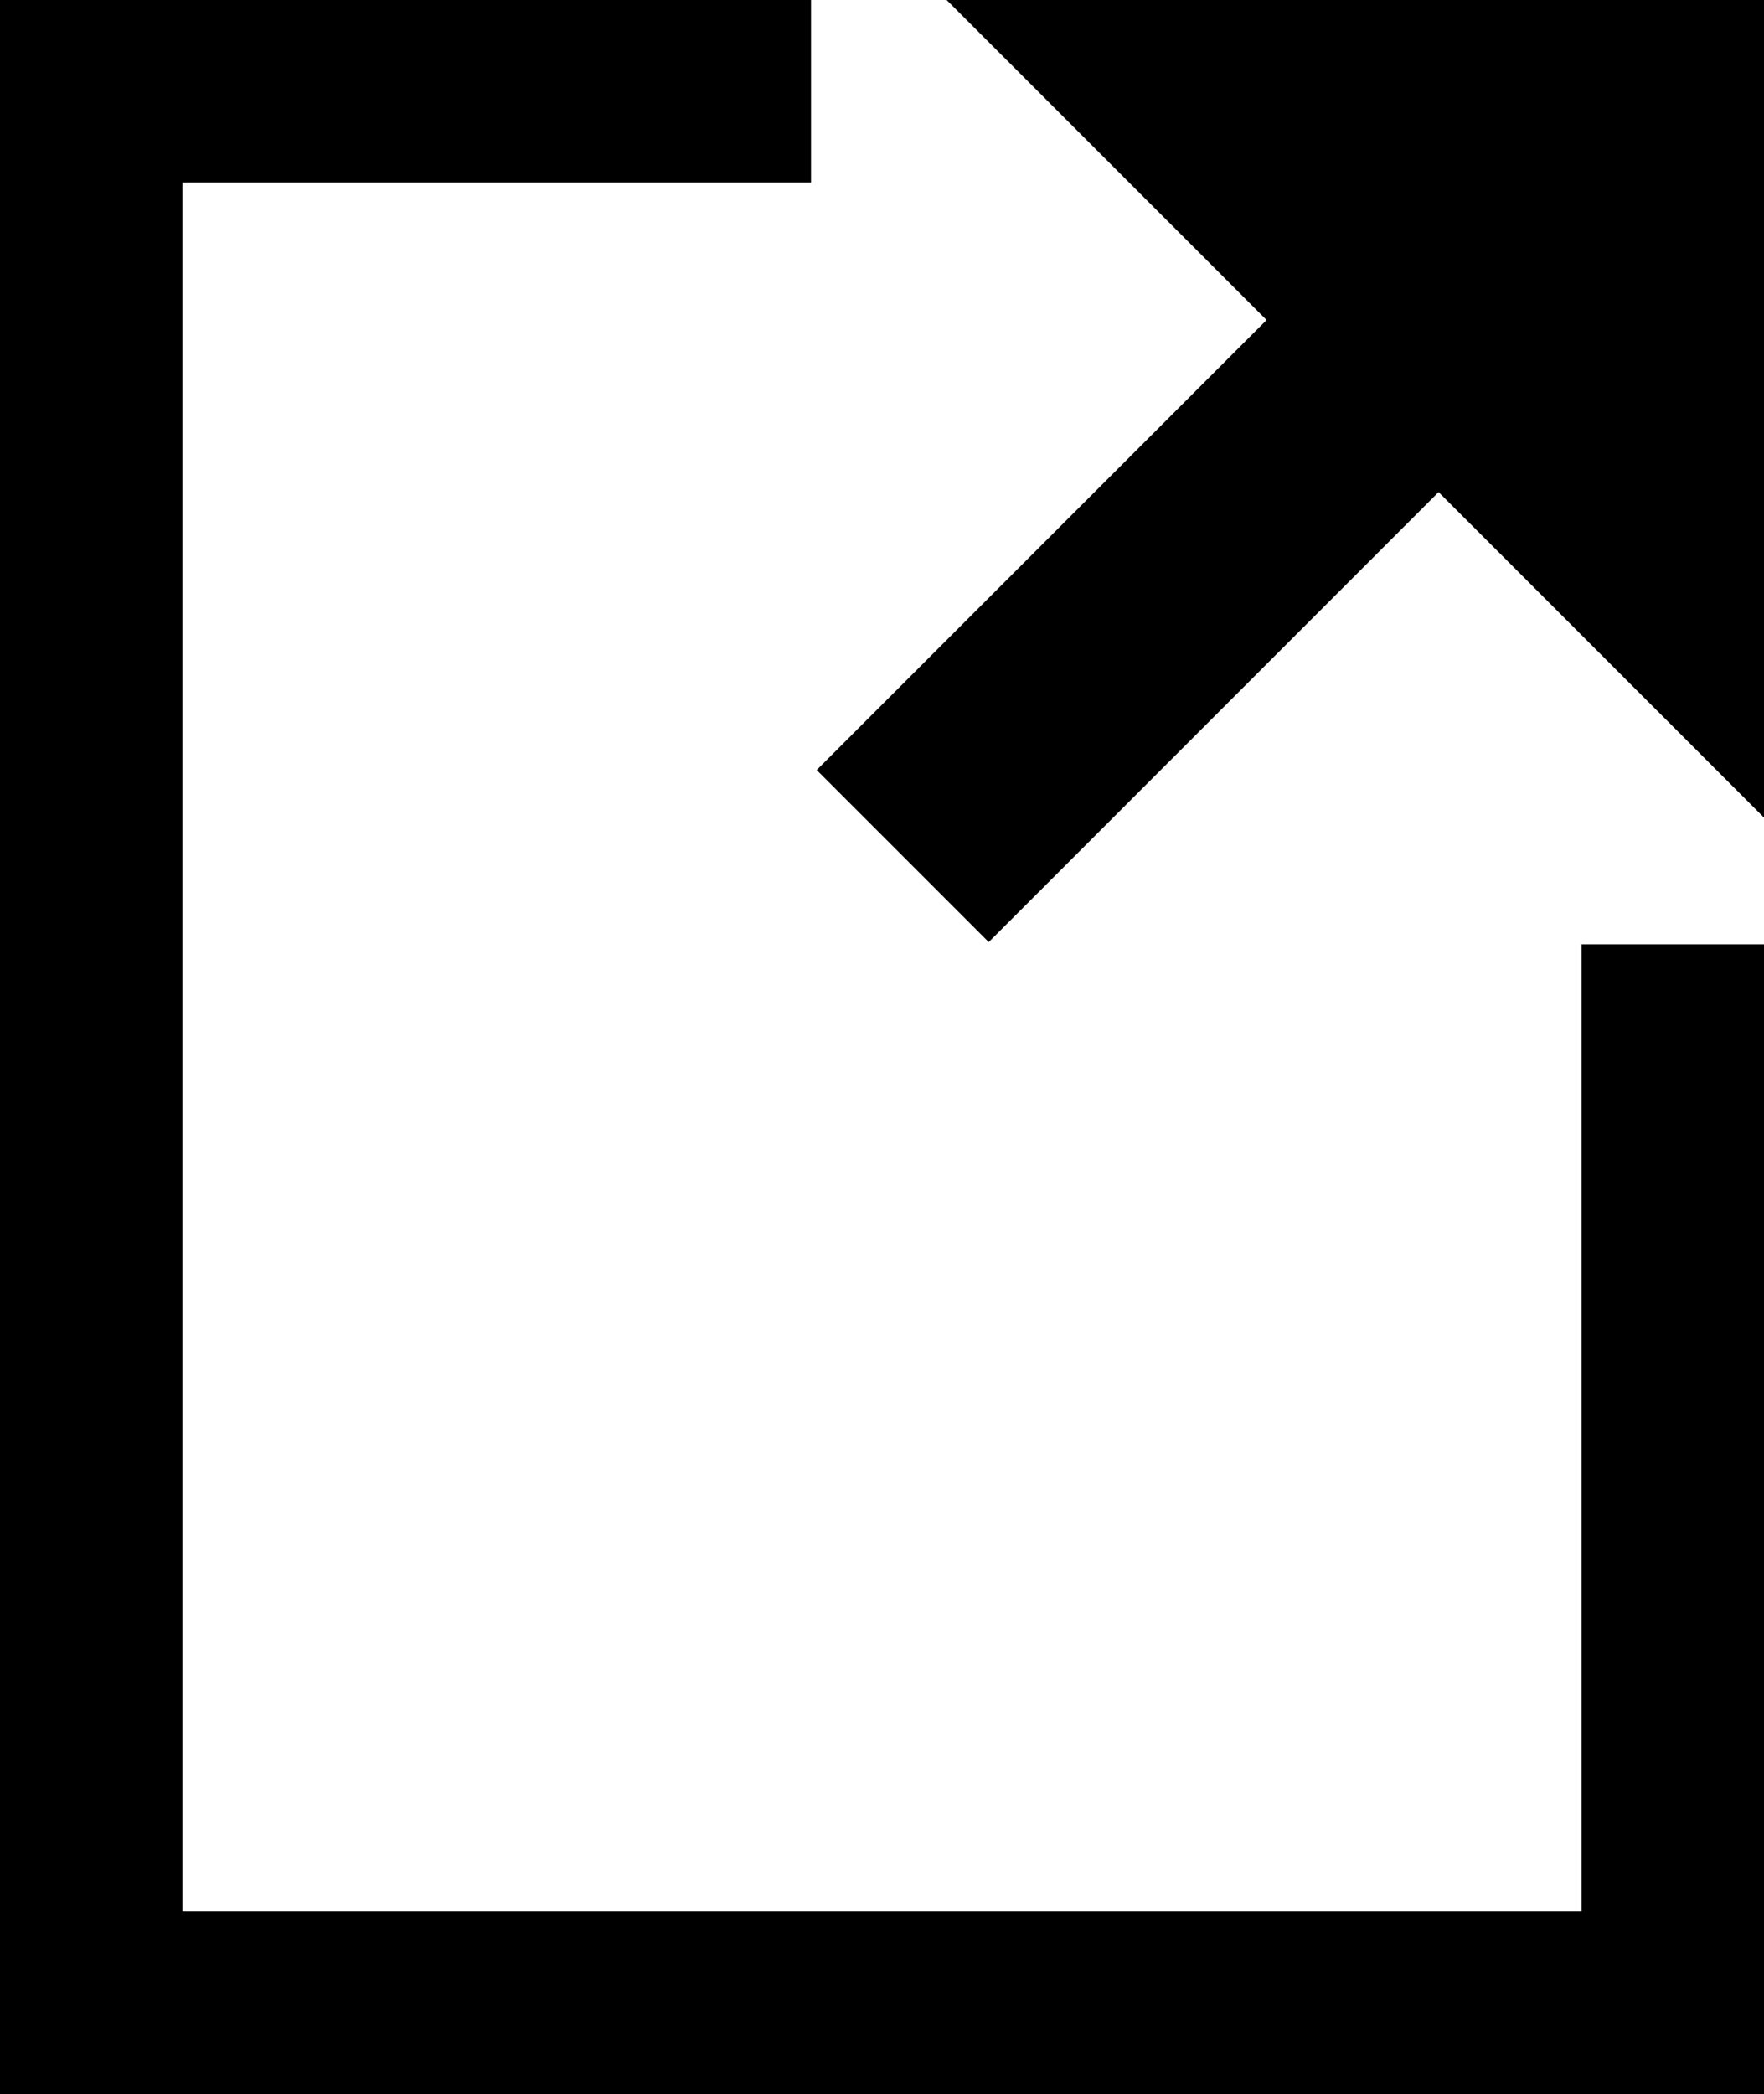
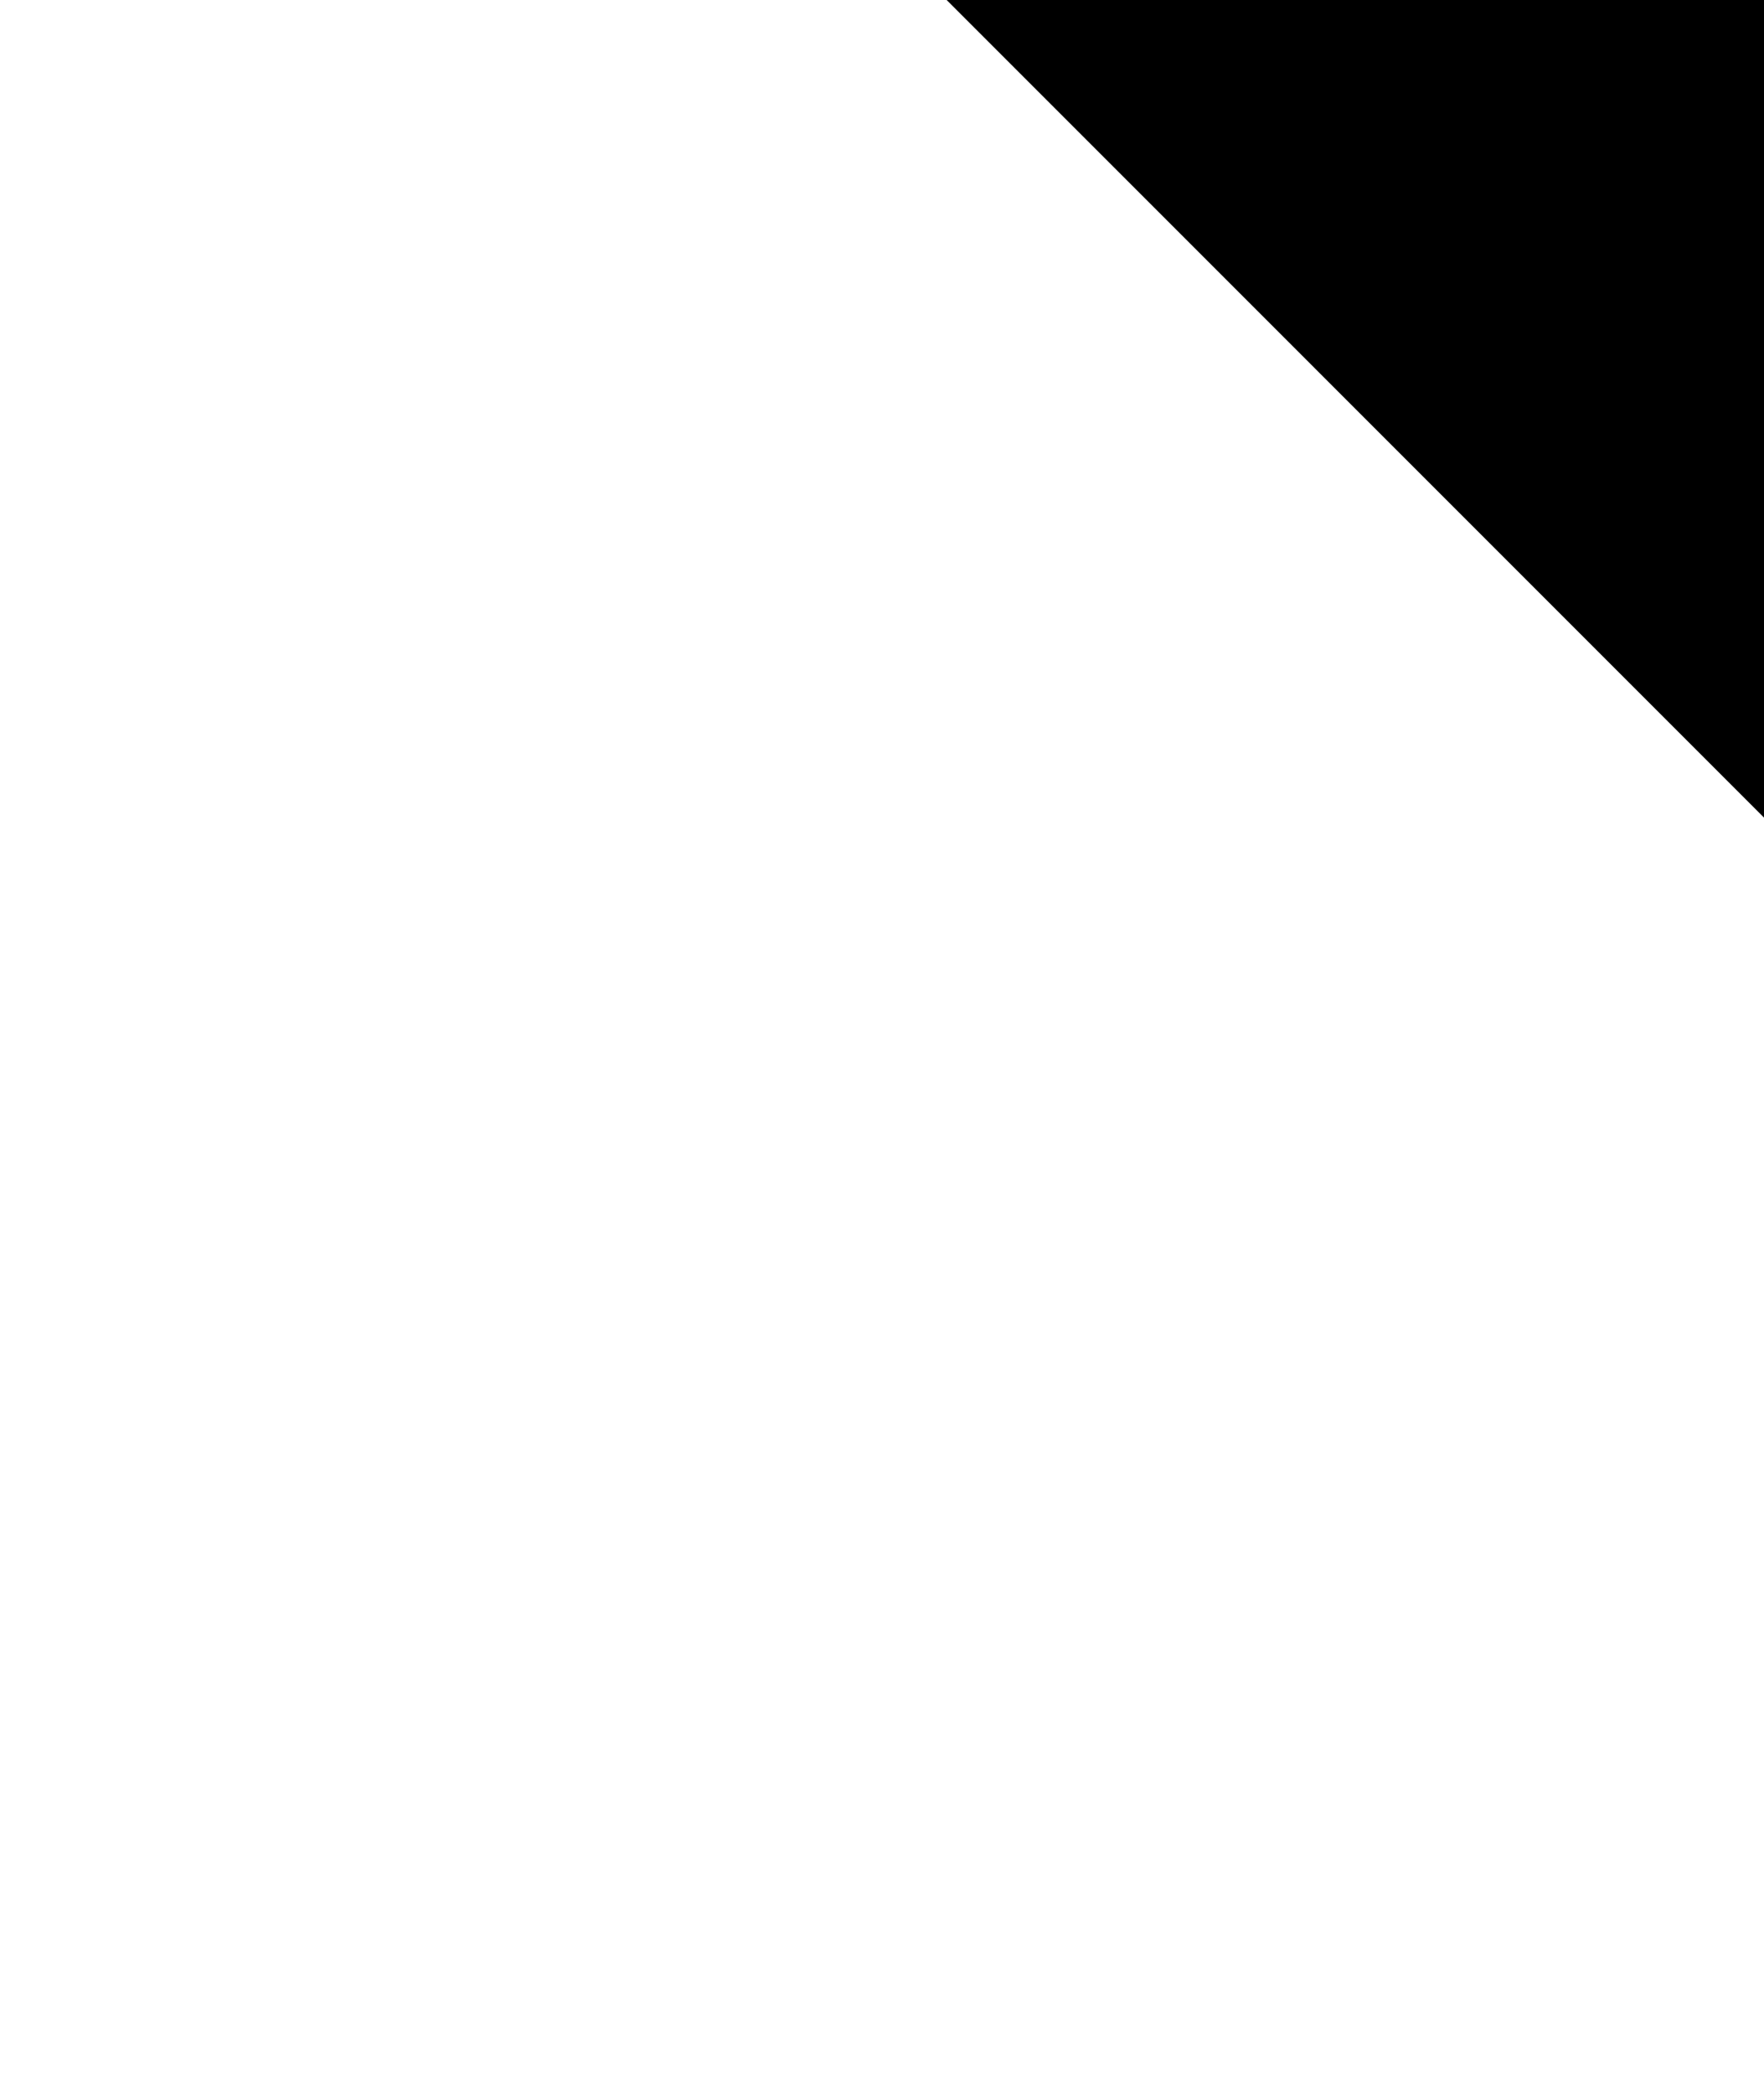
<svg xmlns="http://www.w3.org/2000/svg" version="1.1" id="Layer_1" x="0px" y="0px" width="29px" height="34.418px" viewBox="0 0 29 34.418" enable-background="new 0 0 29 34.418" xml:space="preserve">
-   <polygon points="29,34.418 0,34.418 0,0 13.333,0 13.333,3 3,3 3,31.418 26,31.418 26,15.522 29,15.522 " />
-   <rect x="19.17" y="-1.208" transform="matrix(0.707 0.707 -0.707 0.707 11.677 -12.701)" width="4" height="17.904" />
  <polyline points="15.563,0 29,13.438 29,0 16.174,0 " />
</svg>